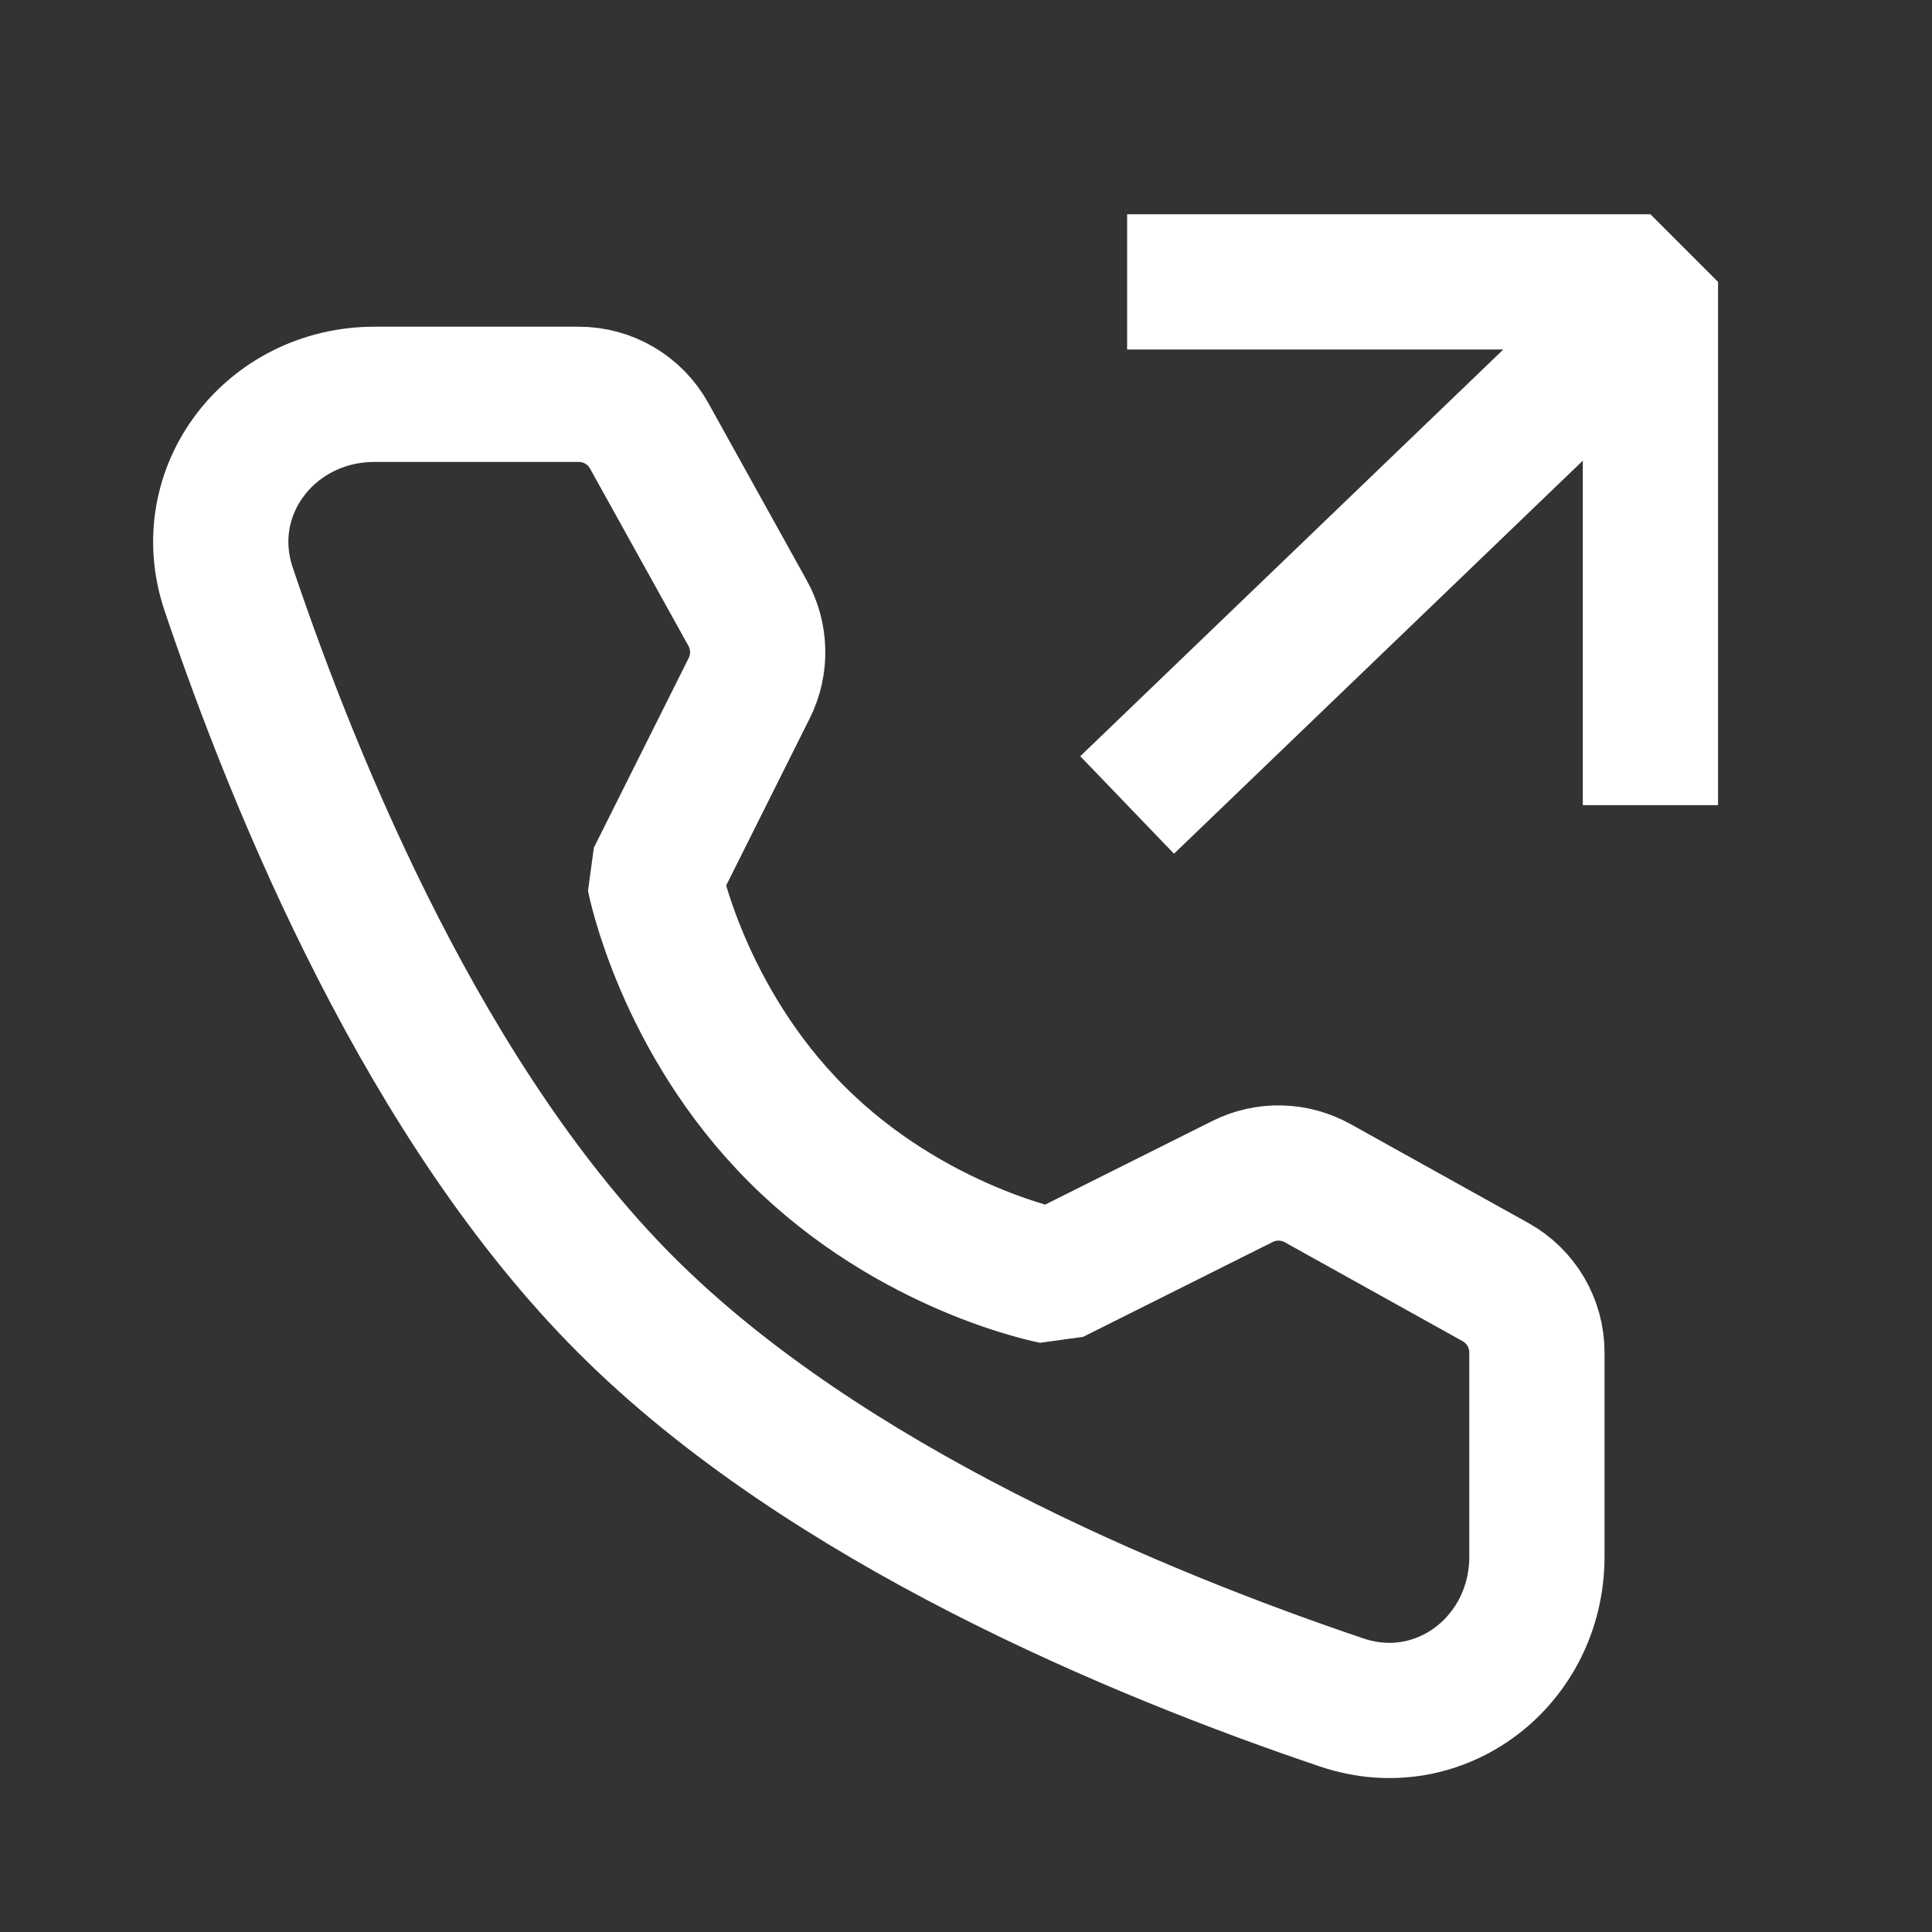
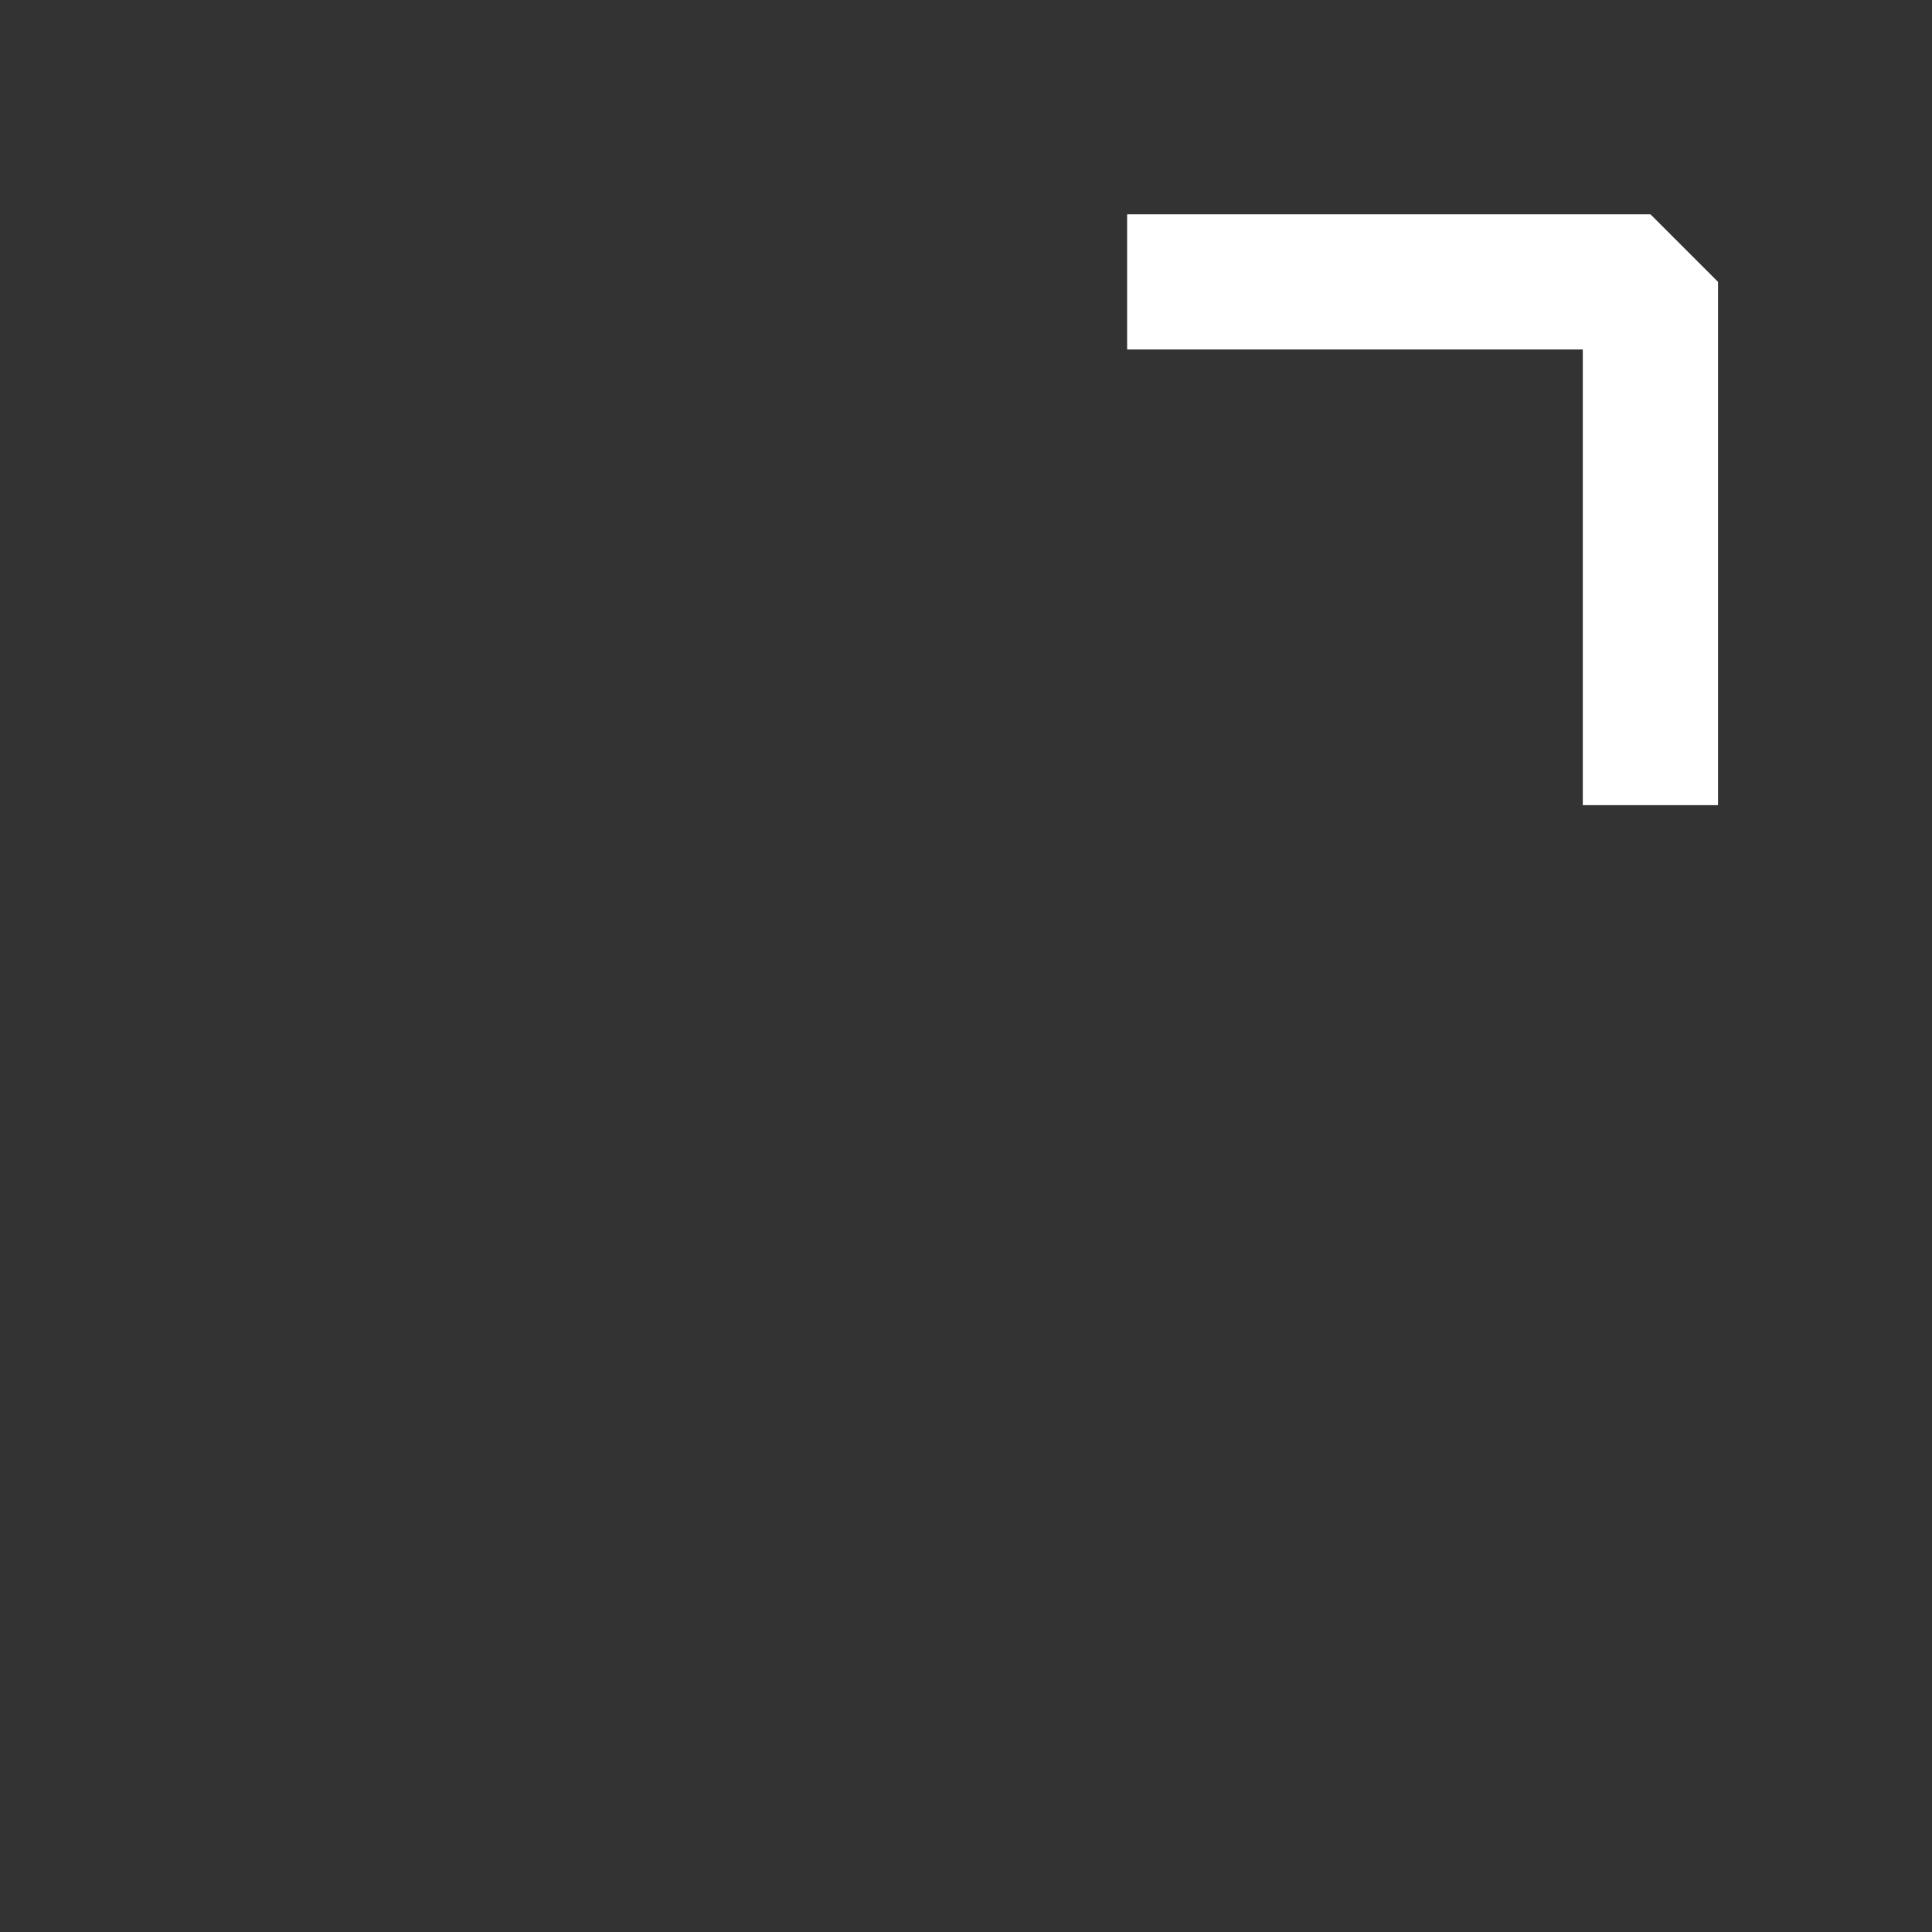
<svg xmlns="http://www.w3.org/2000/svg" width="20" height="20" viewBox="0 0 20 20" fill="none">
  <rect x="0" y="0" width="20" height="20" fill="#333333" stroke="none" />
-   <path d="M11.668 8.333L17.085 3.125" stroke="white" stroke-width="1.4" stroke-linejoin="bevel" />
  <path d="M11.668 2.918H17.085V8.335" stroke="white" stroke-width="1.4" stroke-linejoin="bevel" />
-   <path d="M5.991 4.082C6.294 4.082 6.573 4.246 6.72 4.511L7.739 6.347C7.872 6.587 7.879 6.878 7.756 7.124L6.774 9.088C6.774 9.088 7.058 10.551 8.249 11.742C9.44 12.933 10.899 13.213 10.899 13.213L12.862 12.231C13.108 12.108 13.399 12.114 13.64 12.248L15.481 13.272C15.746 13.419 15.91 13.698 15.91 14V16.114C15.91 17.191 14.91 17.968 13.89 17.624C11.795 16.917 8.543 15.571 6.482 13.51C4.42 11.449 3.075 8.197 2.368 6.102C2.023 5.082 2.801 4.082 3.877 4.082H5.991Z" stroke="white" stroke-width="1.4" stroke-linejoin="bevel" />
</svg>